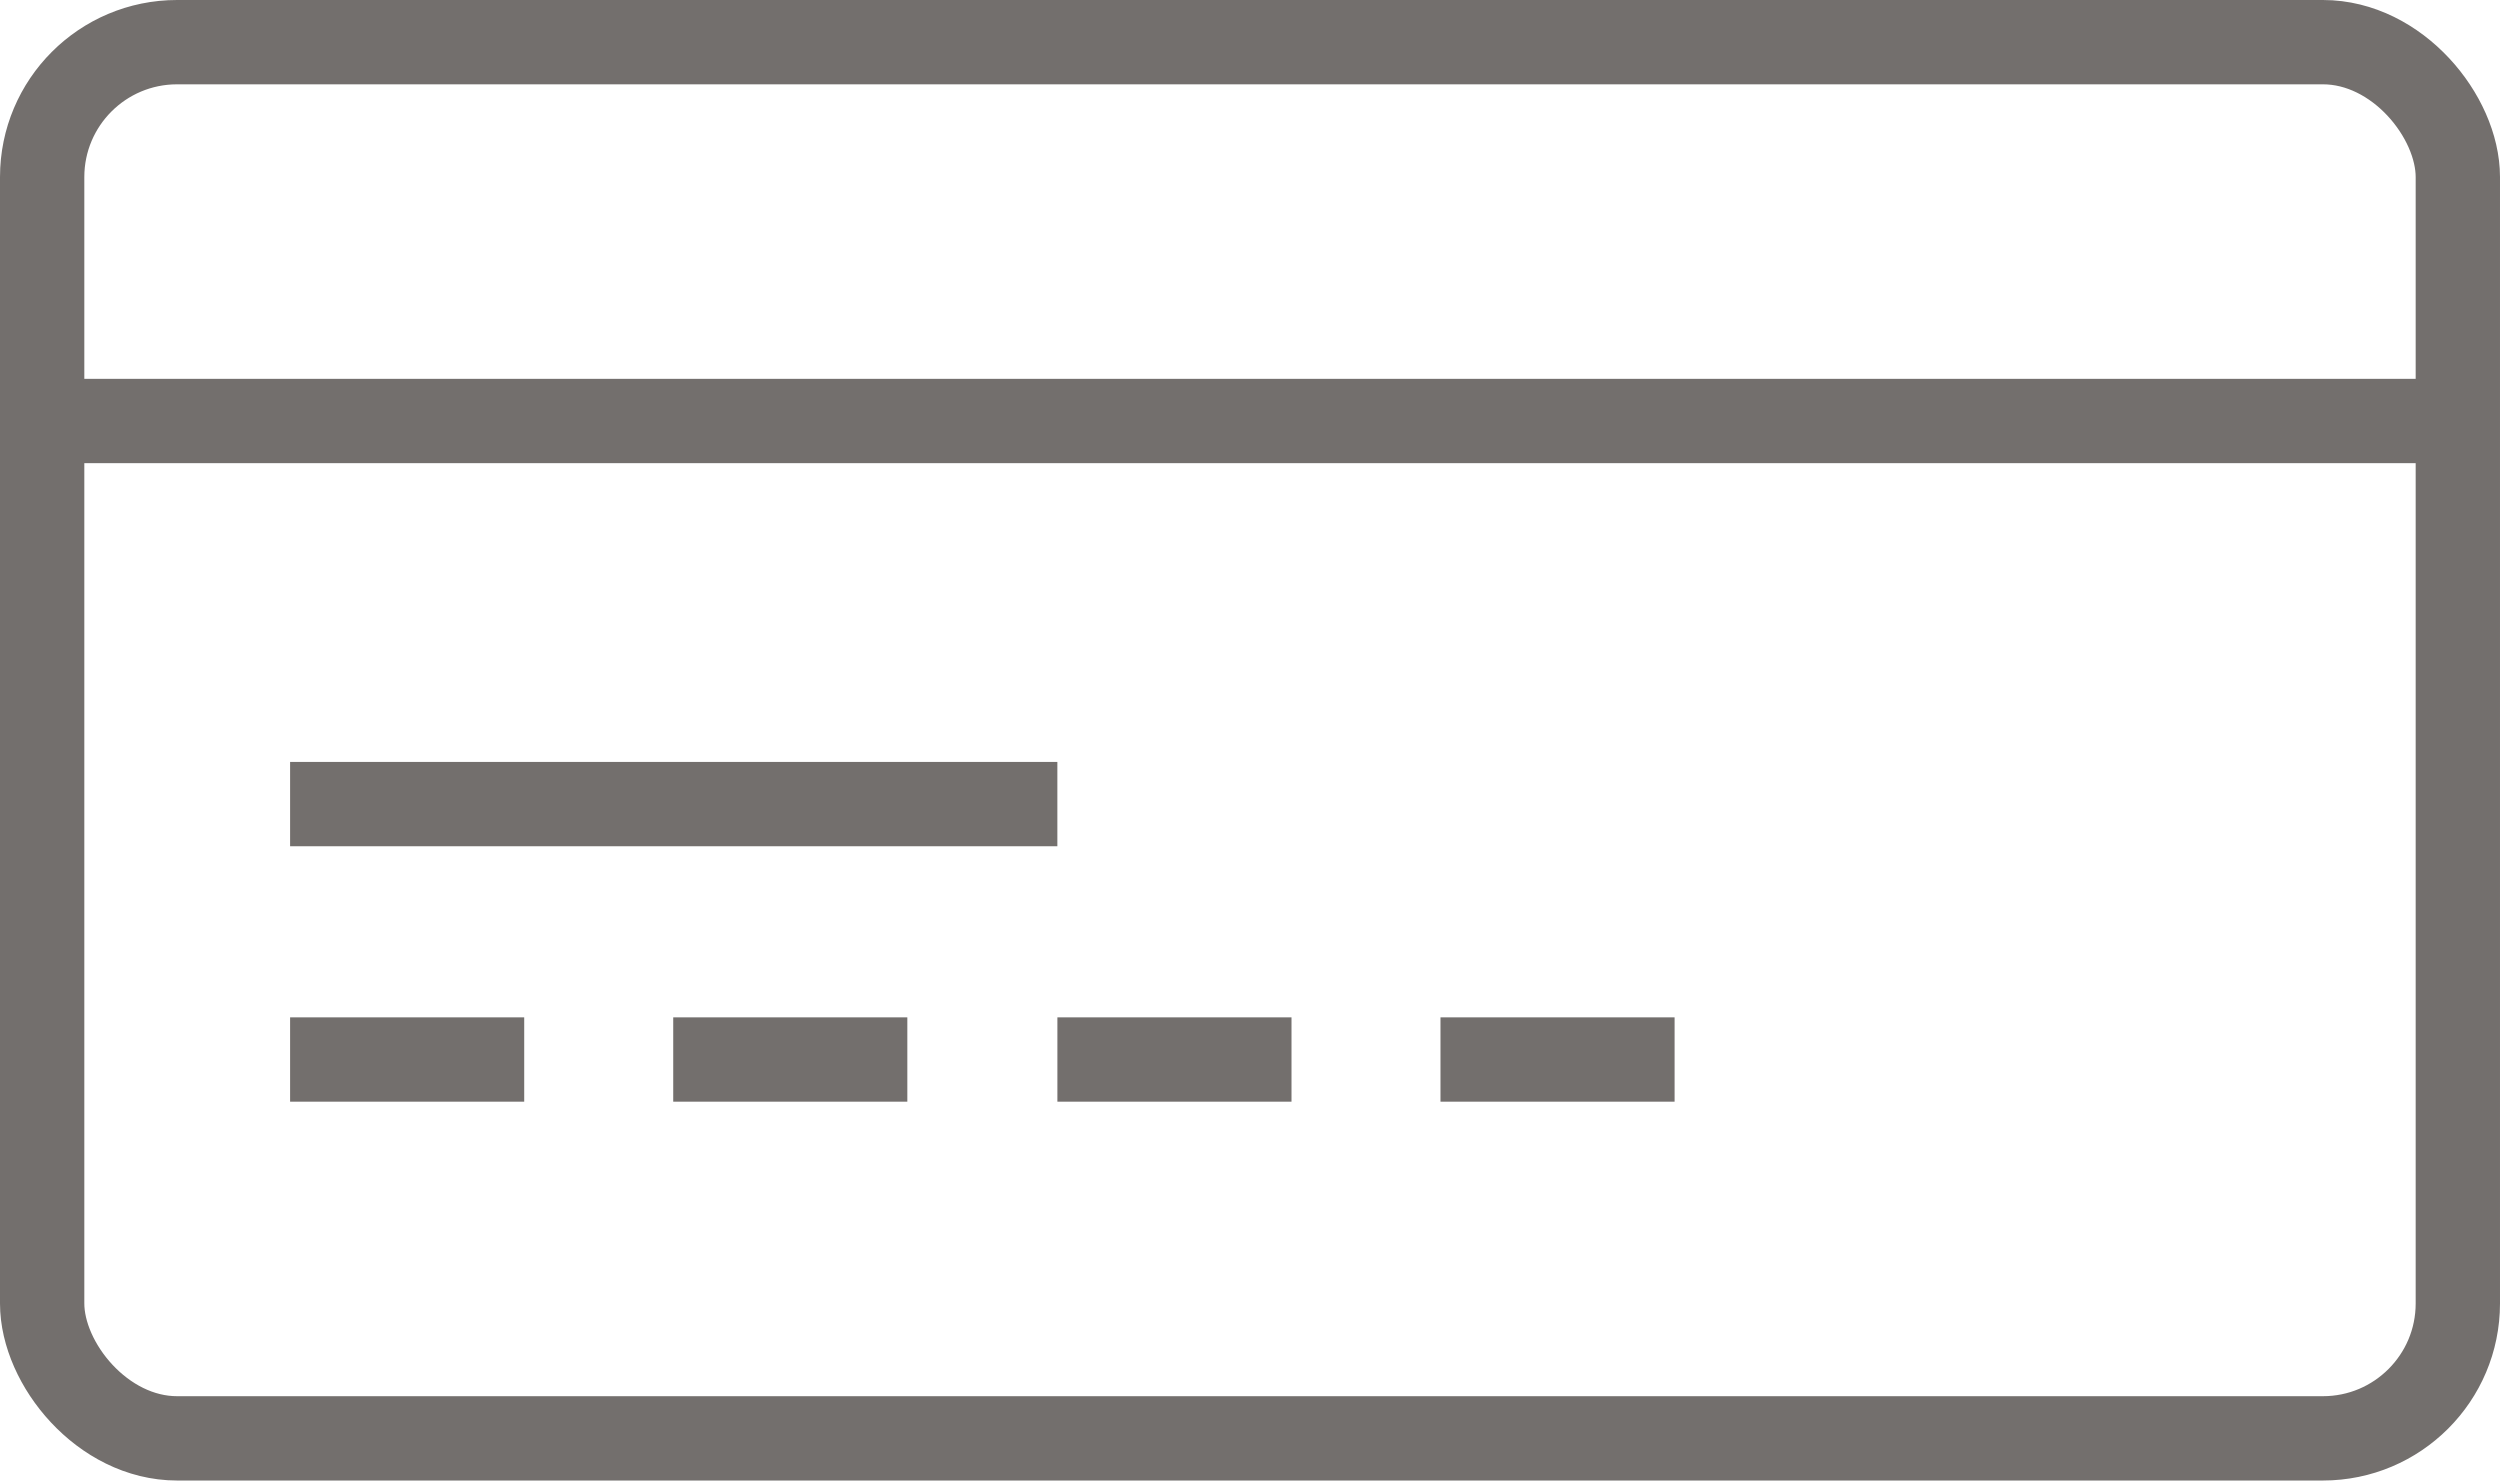
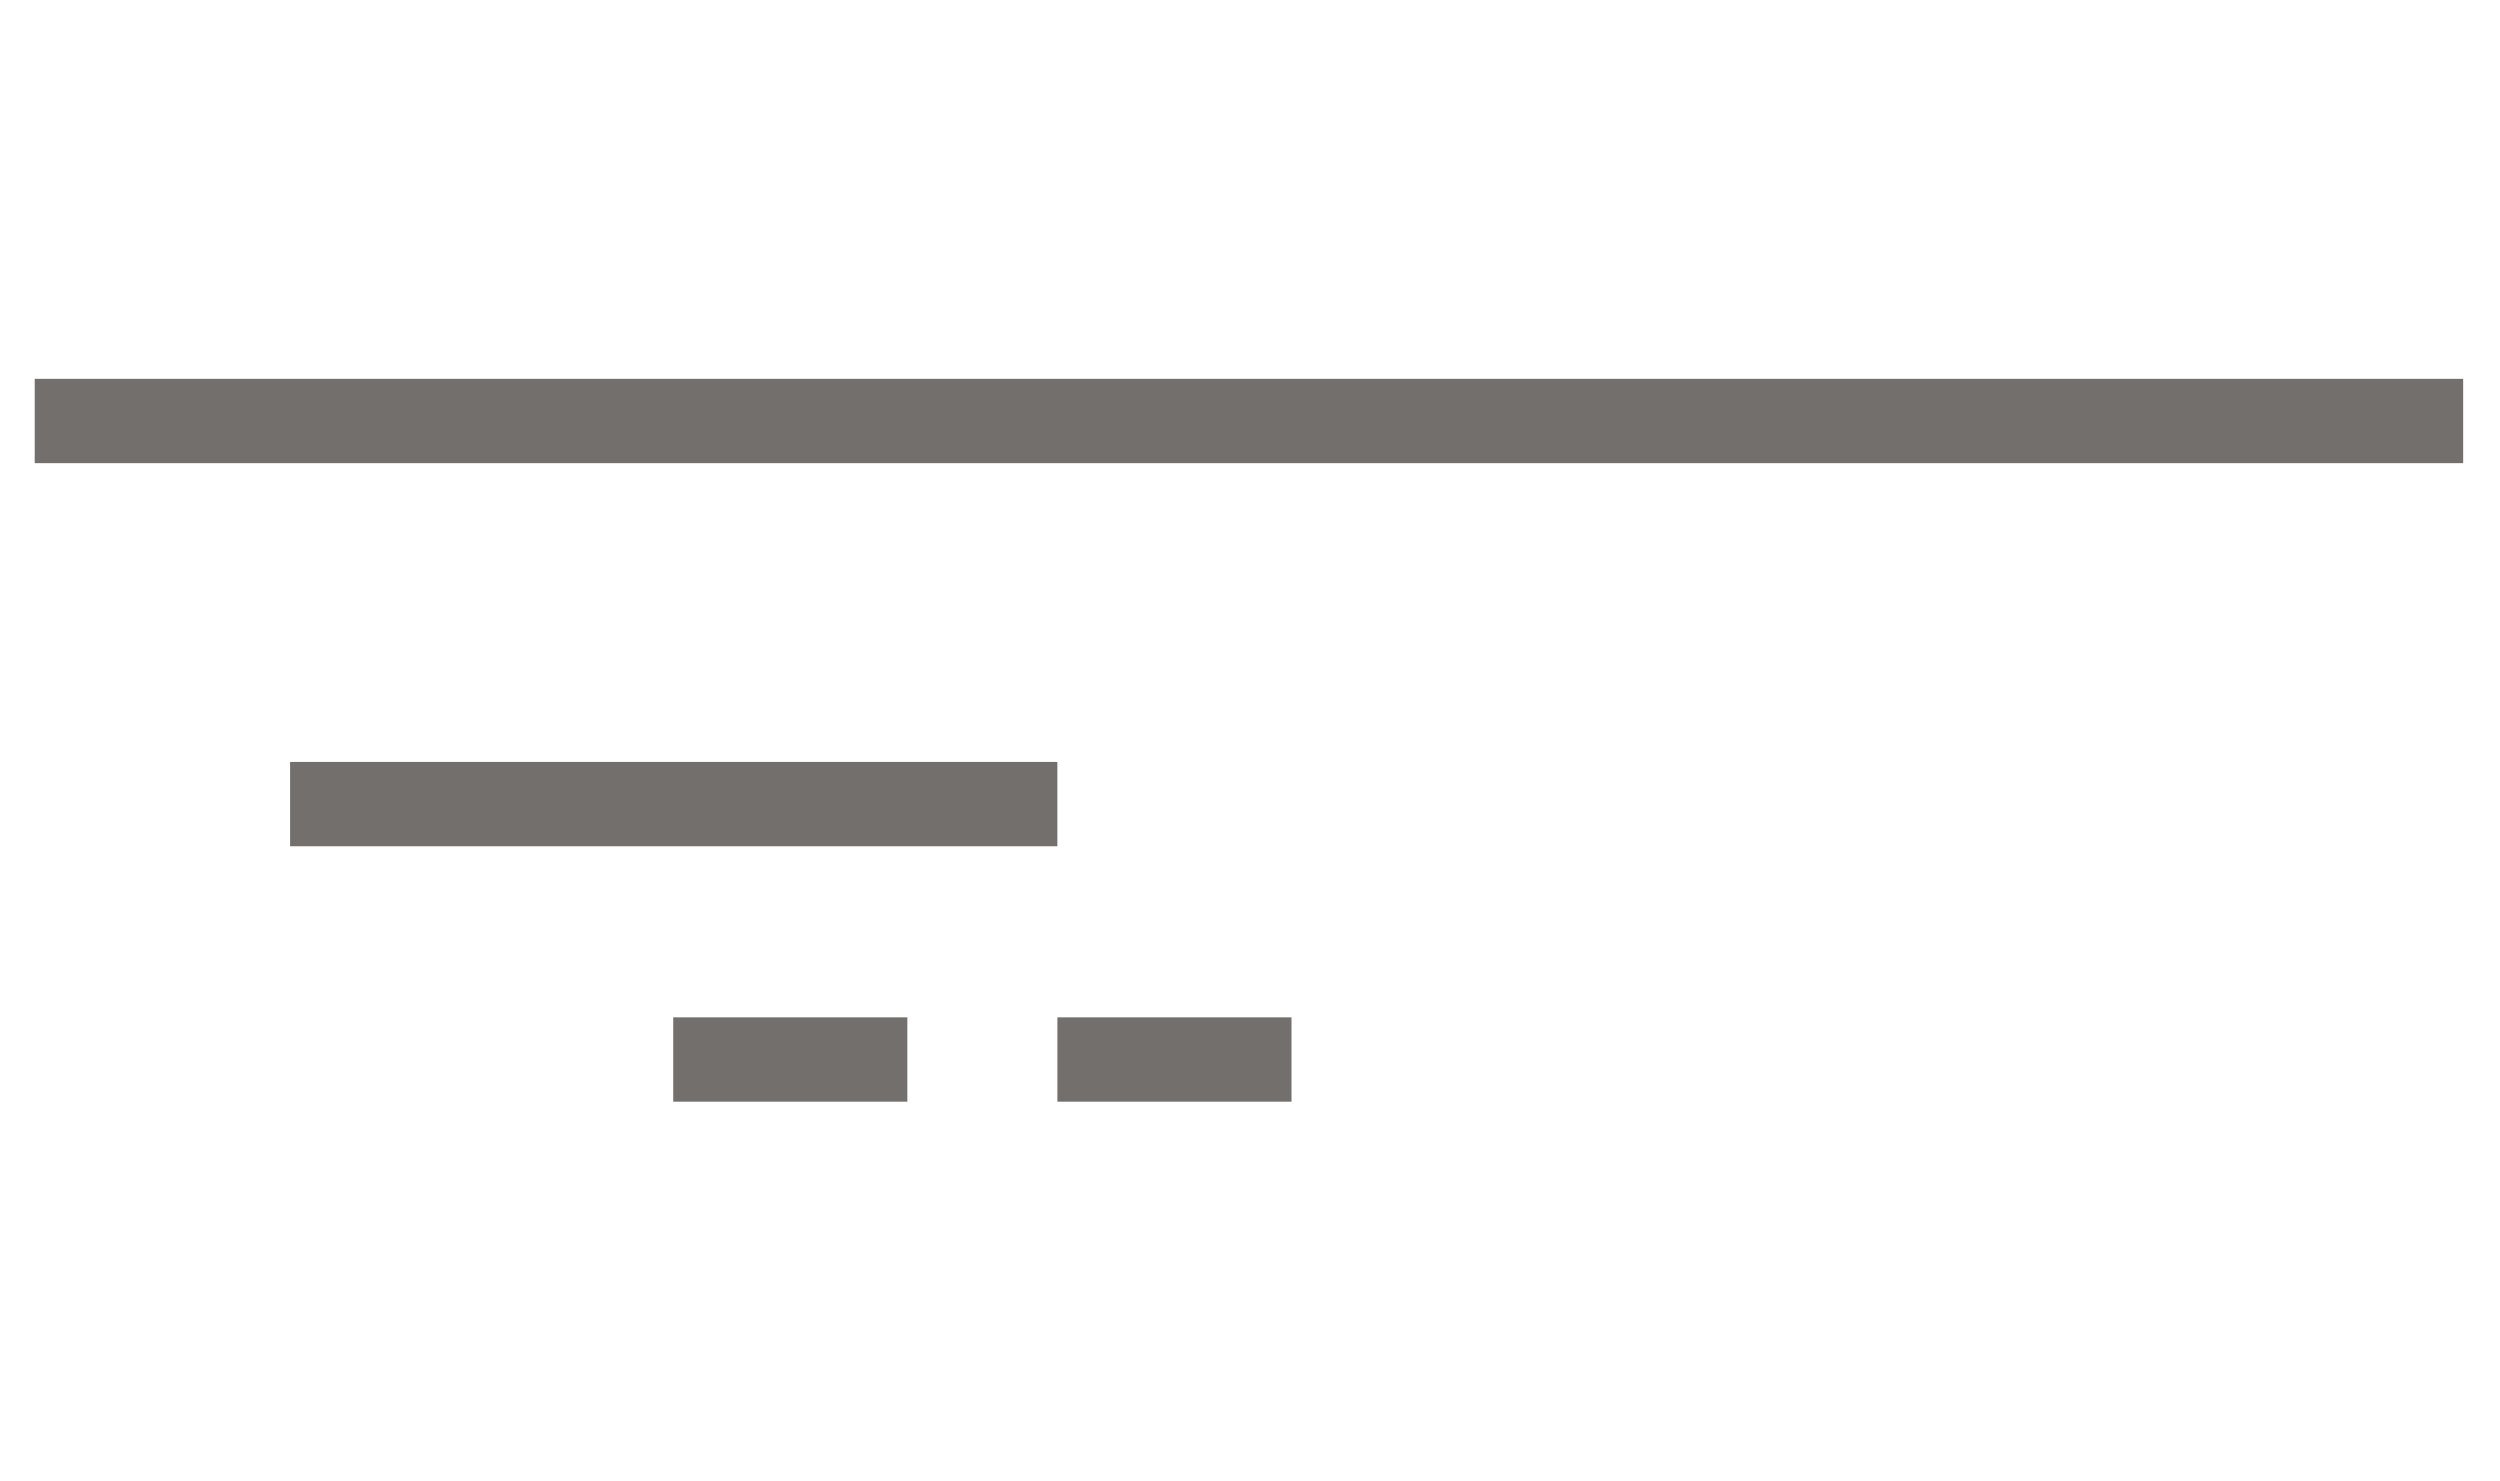
<svg xmlns="http://www.w3.org/2000/svg" width="74.121" height="43.895" viewBox="0 0 74.121 43.895">
  <g id="Group_1551" data-name="Group 1551" transform="translate(-130.209 -308.293)">
    <line id="Line_39" data-name="Line 39" x2="22.748" transform="translate(138.81 332.133)" fill="none" stroke="#736f6d" stroke-width="2.5" />
-     <line id="Line_40" data-name="Line 40" x2="6.941" transform="translate(138.81 339.706)" fill="none" stroke="#736f6d" stroke-width="2.5" />
    <line id="Line_41" data-name="Line 41" x2="6.941" transform="translate(150.169 339.706)" fill="none" stroke="#736f6d" stroke-width="2.5" />
    <line id="Line_42" data-name="Line 42" x2="6.941" transform="translate(161.559 339.706)" fill="none" stroke="#736f6d" stroke-width="2.5" />
-     <line id="Line_43" data-name="Line 43" x2="6.941" transform="translate(172.917 339.706)" fill="none" stroke="#736f6d" stroke-width="2.5" />
    <line id="Line_44" data-name="Line 44" x2="72" transform="translate(131.238 320.775)" fill="none" stroke="#736f6d" stroke-width="2.5" />
-     <rect id="Rectangle_931" data-name="Rectangle 931" width="71.621" height="41.395" rx="4" transform="translate(131.459 309.543)" fill="none" stroke="#736f6d" stroke-width="2.5" />
  </g>
</svg>